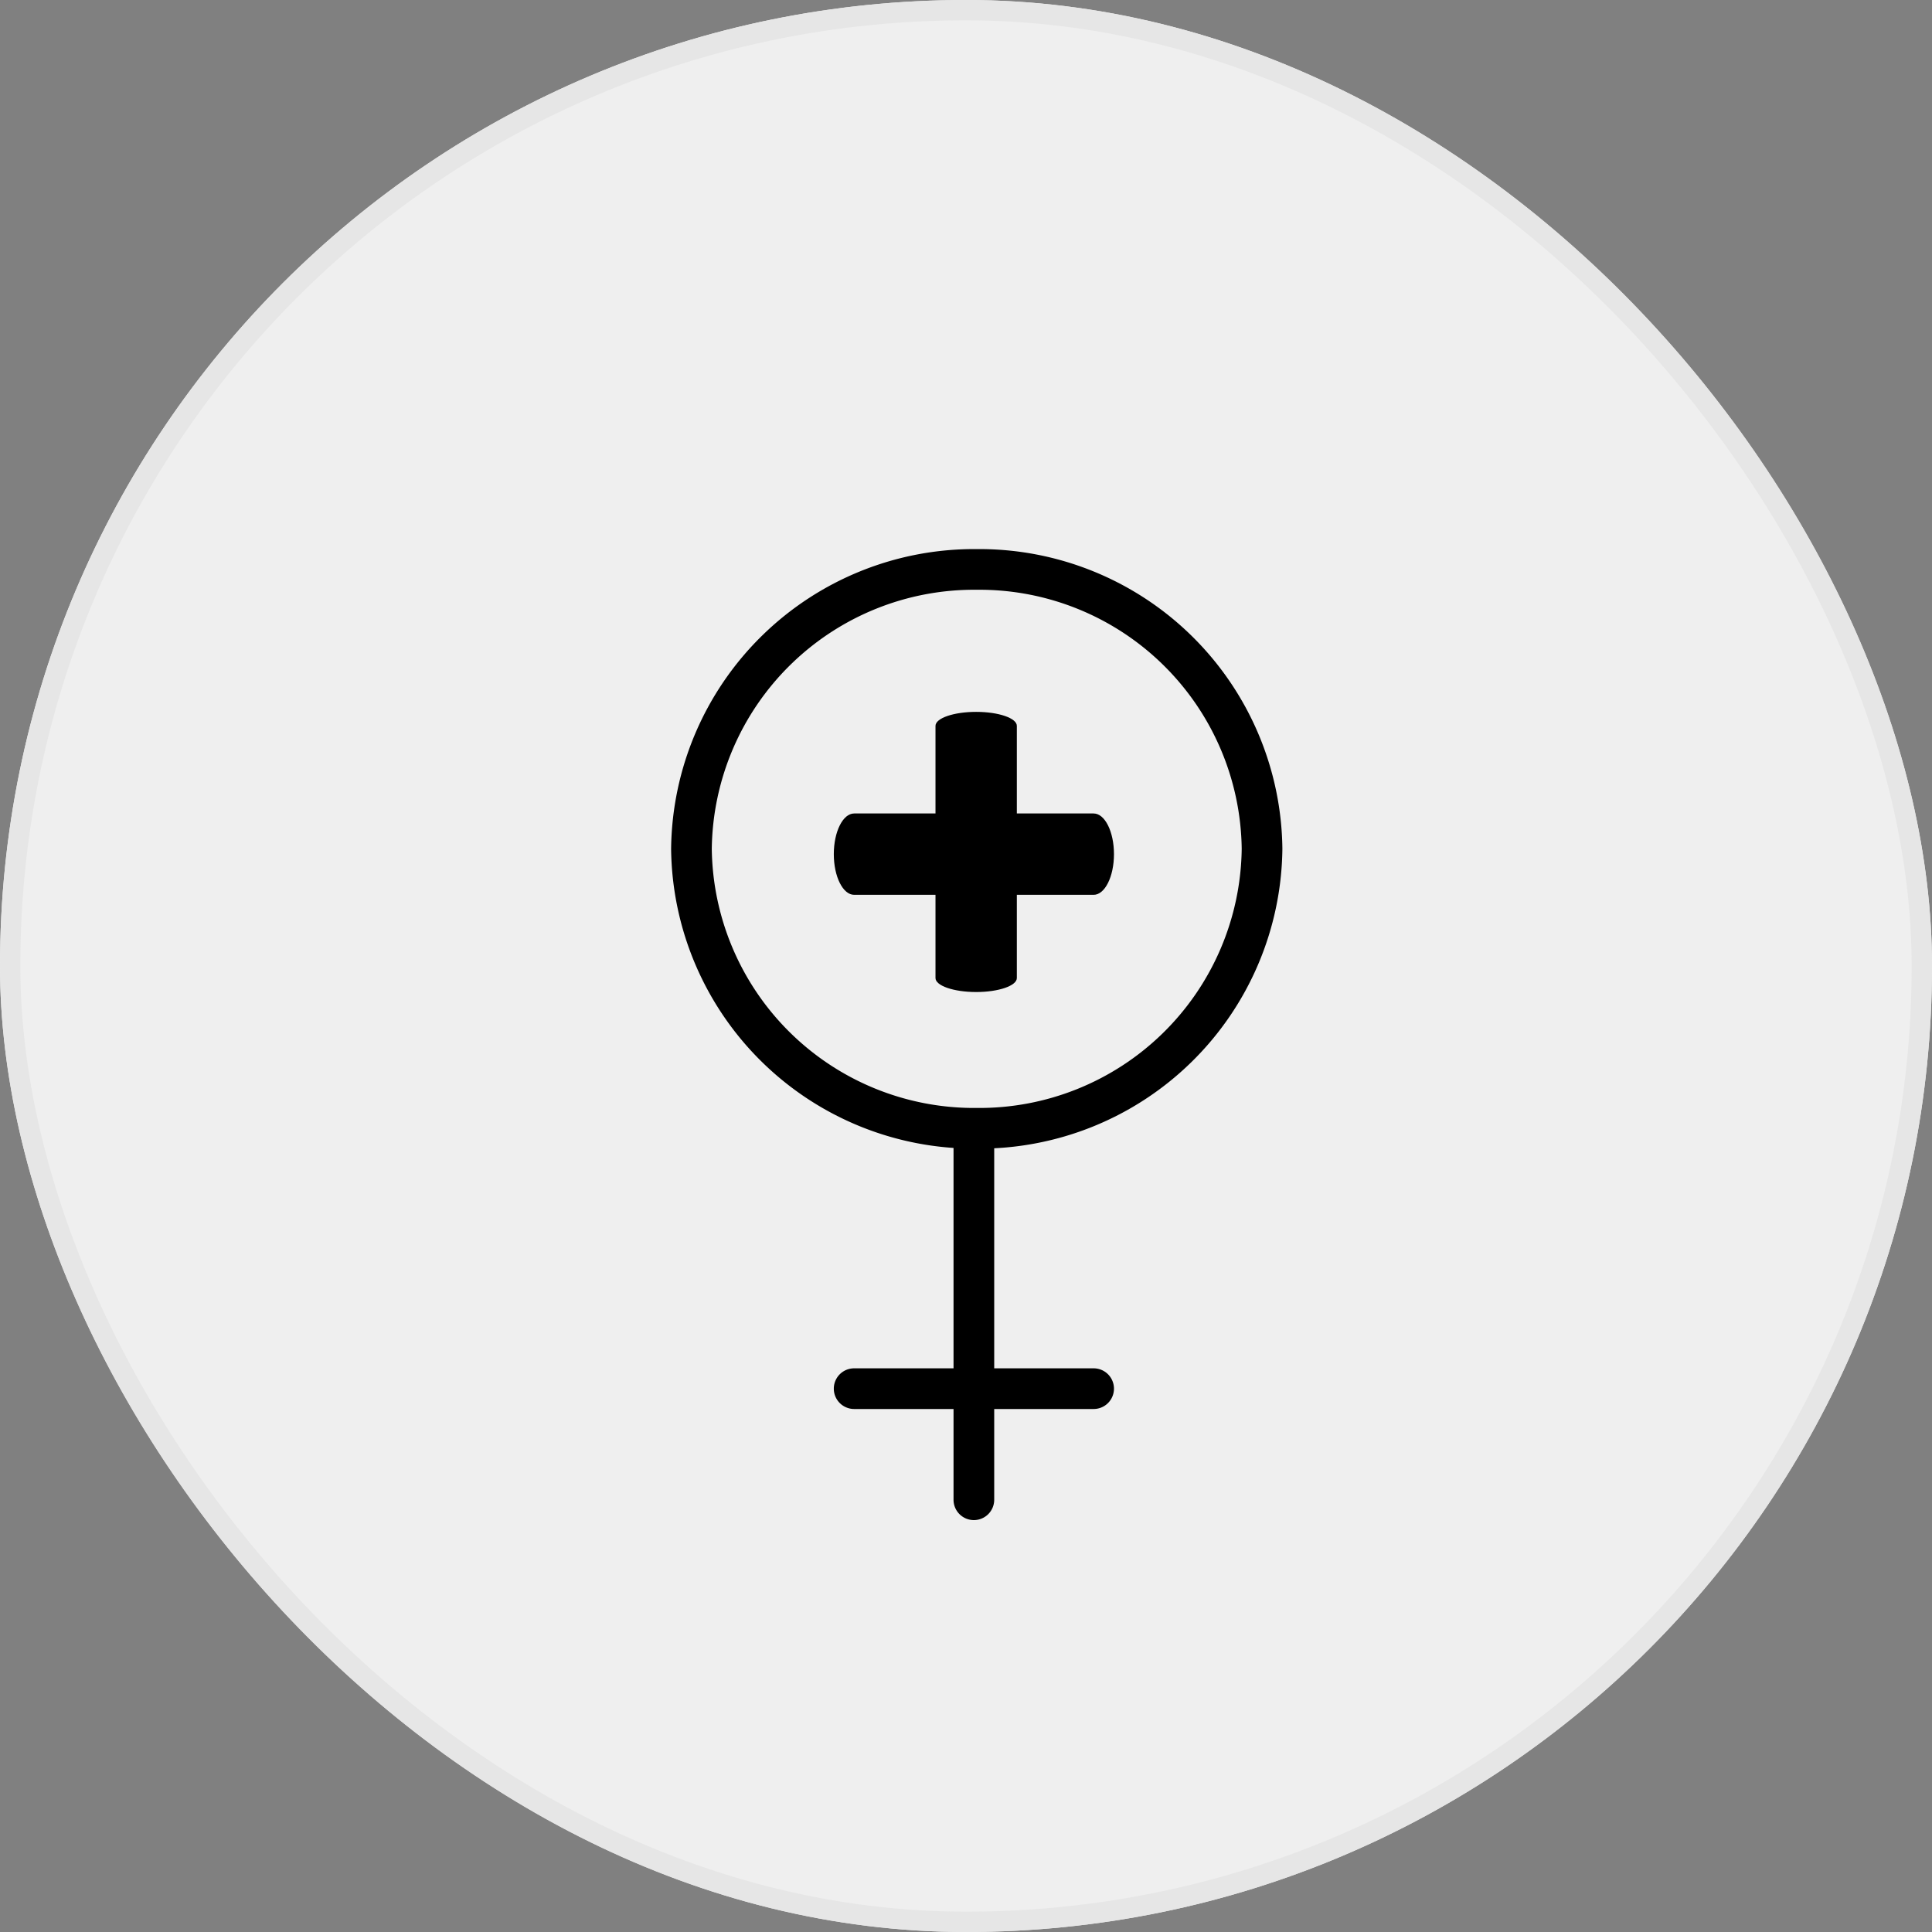
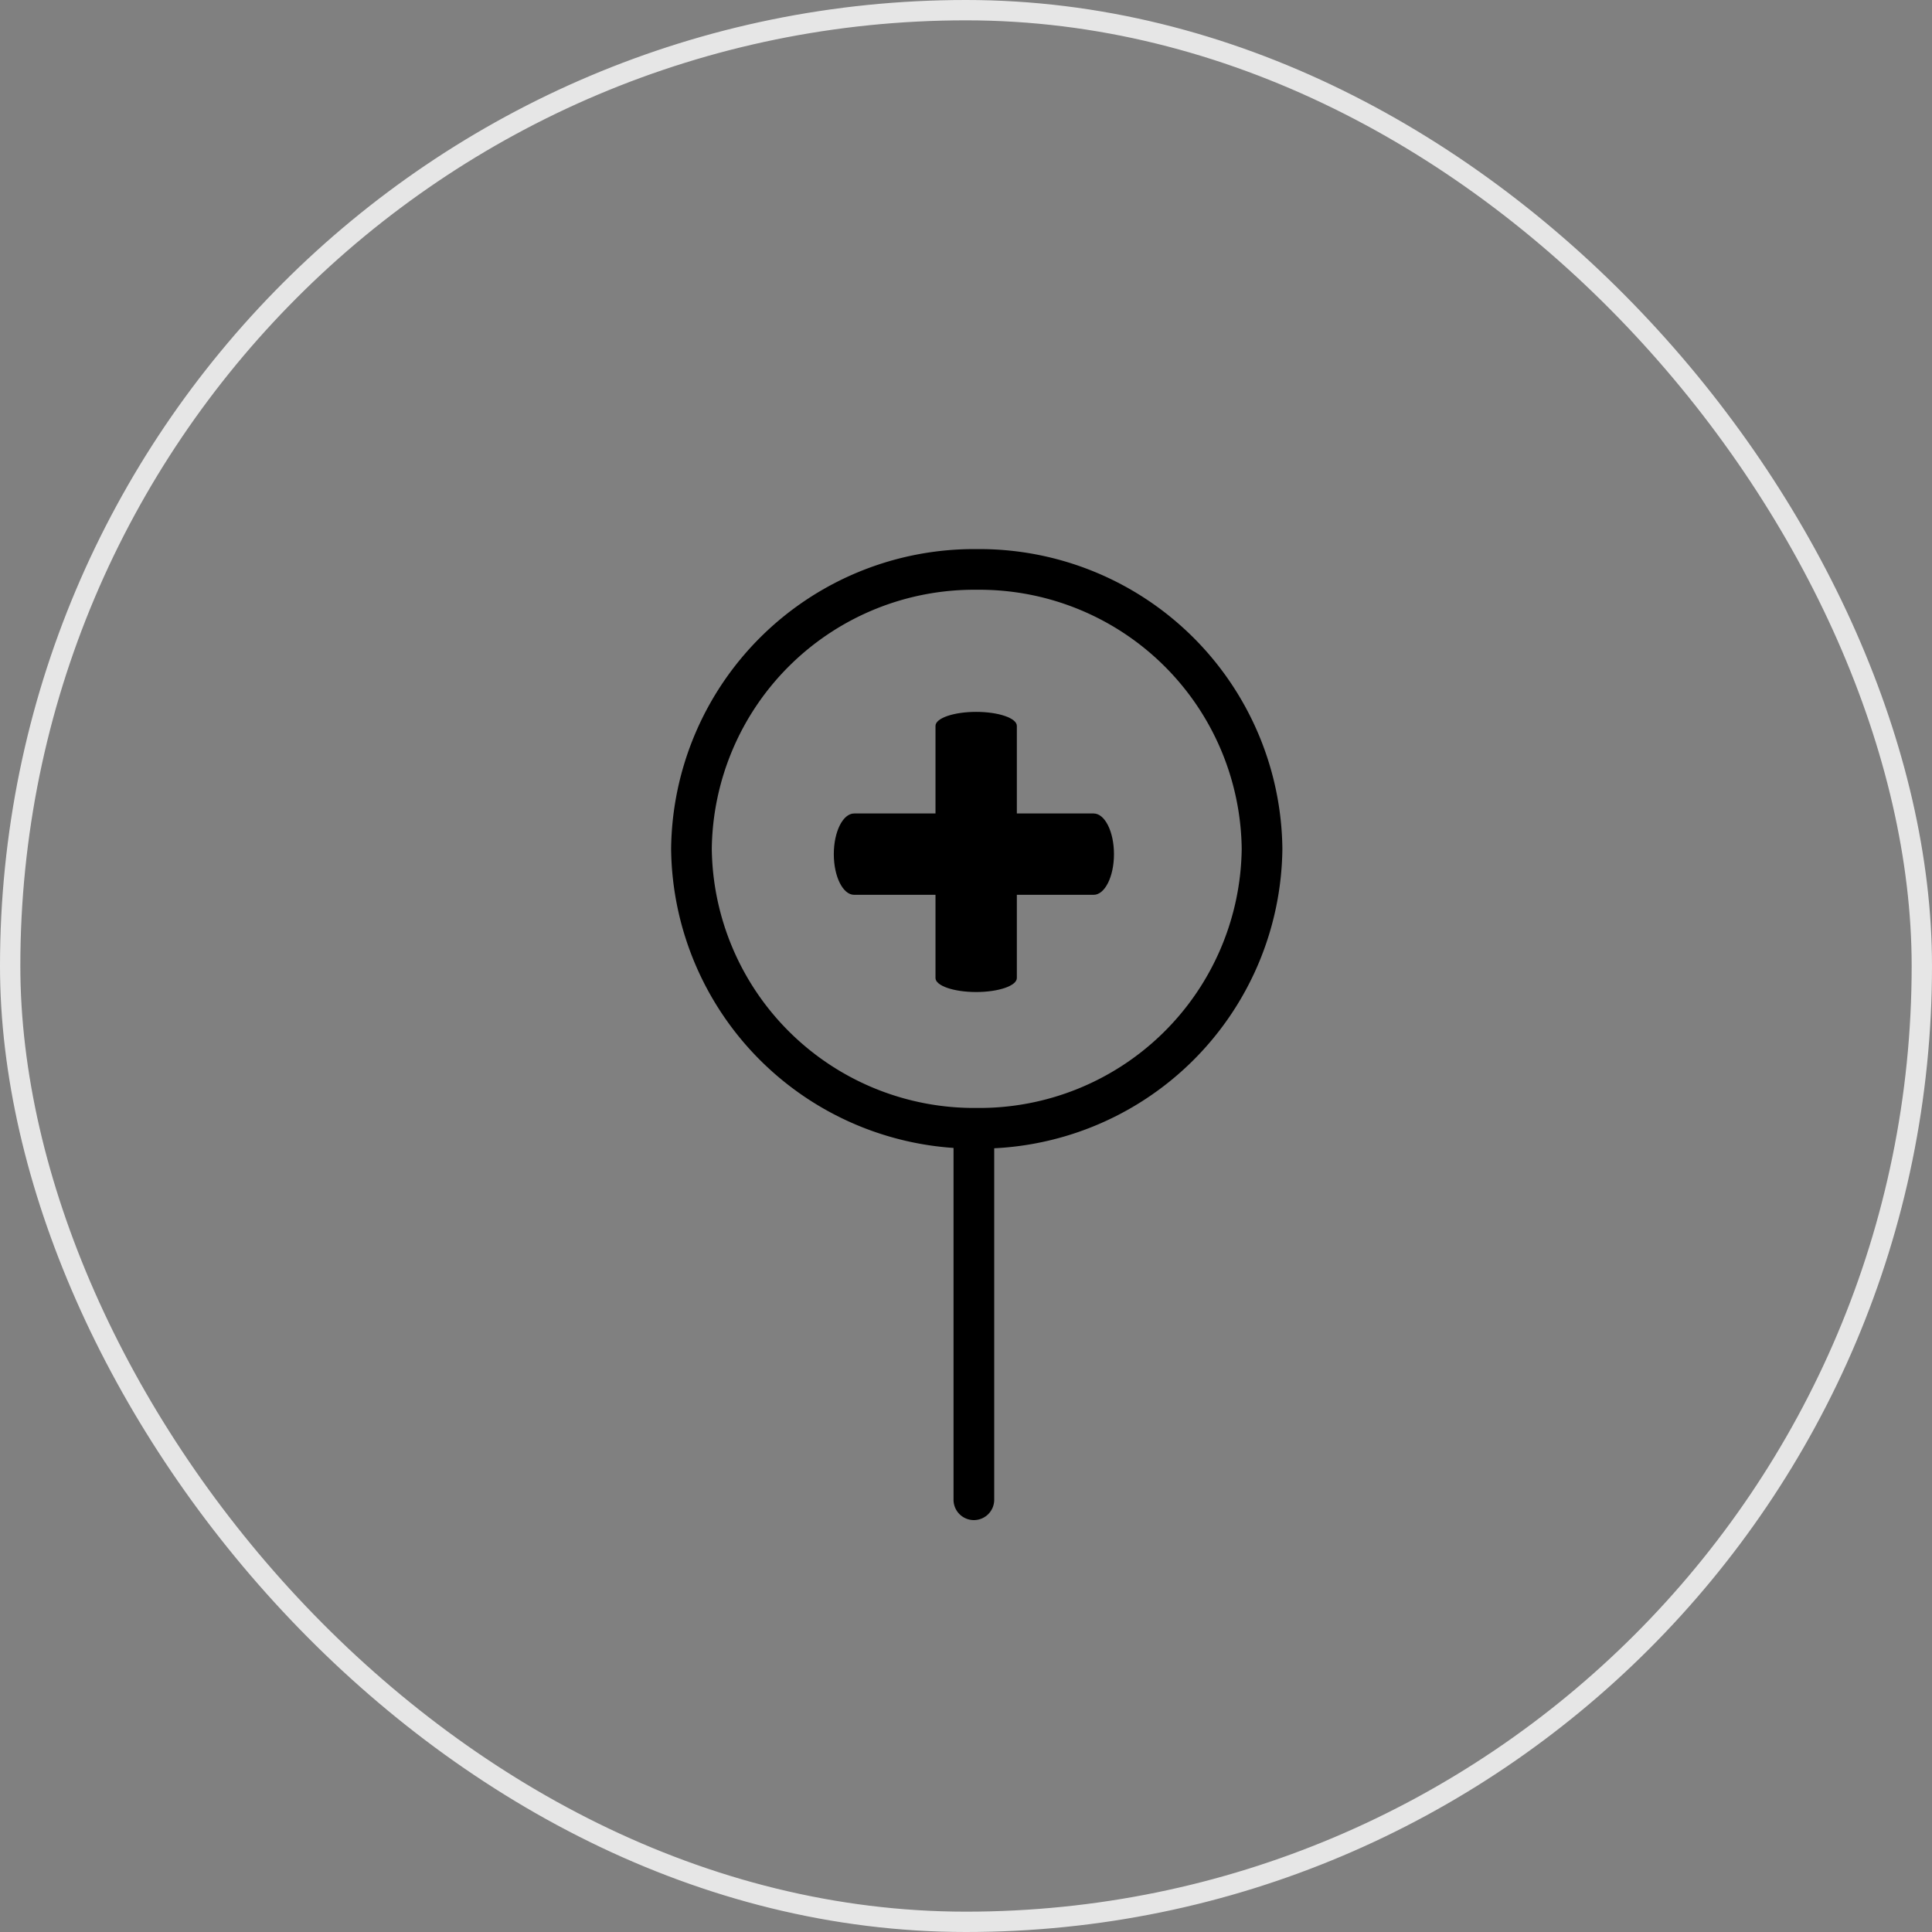
<svg xmlns="http://www.w3.org/2000/svg" width="95" height="95" viewBox="0 0 95 95">
  <rect x="0" y="0" width="95" height="95" fill="#808080" stroke="none" />
  <g id="Group_4150" data-name="Group 4150" transform="translate(-203 -223)">
    <g id="Rectangle_2242" data-name="Rectangle 2242" transform="translate(203 223)" fill="#efefef" stroke="#e6e6e6" stroke-width="1">
-       <rect width="95" height="95" rx="47.5" stroke="none" />
      <rect x="0.5" y="0.5" width="94" height="94" rx="47" fill="none" />
    </g>
    <g id="Group_5016" data-name="Group 5016" transform="translate(236 250)">
      <path id="Path_5765" data-name="Path 5765" d="M15.027,29.48A14.9,14.9,0,0,1,0,14.738,14.9,14.9,0,0,1,15.027,0,14.9,14.9,0,0,1,30.057,14.738,14.9,14.9,0,0,1,15.027,29.48Zm0-27.48A12.9,12.9,0,0,0,2,14.738,12.9,12.9,0,0,0,15.027,27.48,12.9,12.9,0,0,0,28.057,14.738,12.9,12.9,0,0,0,15.027,2Z" />
    </g>
    <g id="Group_5017" data-name="Group 5017" transform="translate(237.711 250)">
      <g id="Group_5012" data-name="Group 5012">
        <path id="Path_5766" data-name="Path 5766" d="M13.176,47.746a1,1,0,0,1-1-1V28.721a1,1,0,1,1,2,0V46.746a1,1,0,0,1-1,1Z" />
      </g>
      <g id="Group_5013" data-name="Group 5013">
-         <path id="Path_5767" data-name="Path 5767" d="M19.065,42.283H7.289a1,1,0,0,1,0-2H19.065a1,1,0,0,1,0,2Z" />
-       </g>
+         </g>
    </g>
    <g id="Group_5018" data-name="Group 5018" transform="translate(237.711 222.754)">
      <g id="Group_5012-2" data-name="Group 5012" transform="translate(-0.887 7.526)">
        <path id="Path_5766-2" data-name="Path 5766" d="M14.176,41.5c-1.1,0-2-.308-2-.688v-12.4c0-.38.9-.688,2-.688s2,.308,2,.688v12.4c0,.38-.9.688-2,.688Z" transform="translate(0)" />
      </g>
      <g id="Group_5013-2" data-name="Group 5013" transform="translate(0 -0.037)">
        <path id="Path_5767-2" data-name="Path 5767" d="M19.065,44.283H7.289c-.552,0-1-.895-1-2s.448-2,1-2H19.065c.552,0,1,.894,1,2s-.448,2-1,2Z" transform="translate(0 0)" />
      </g>
    </g>
  </g>
</svg>